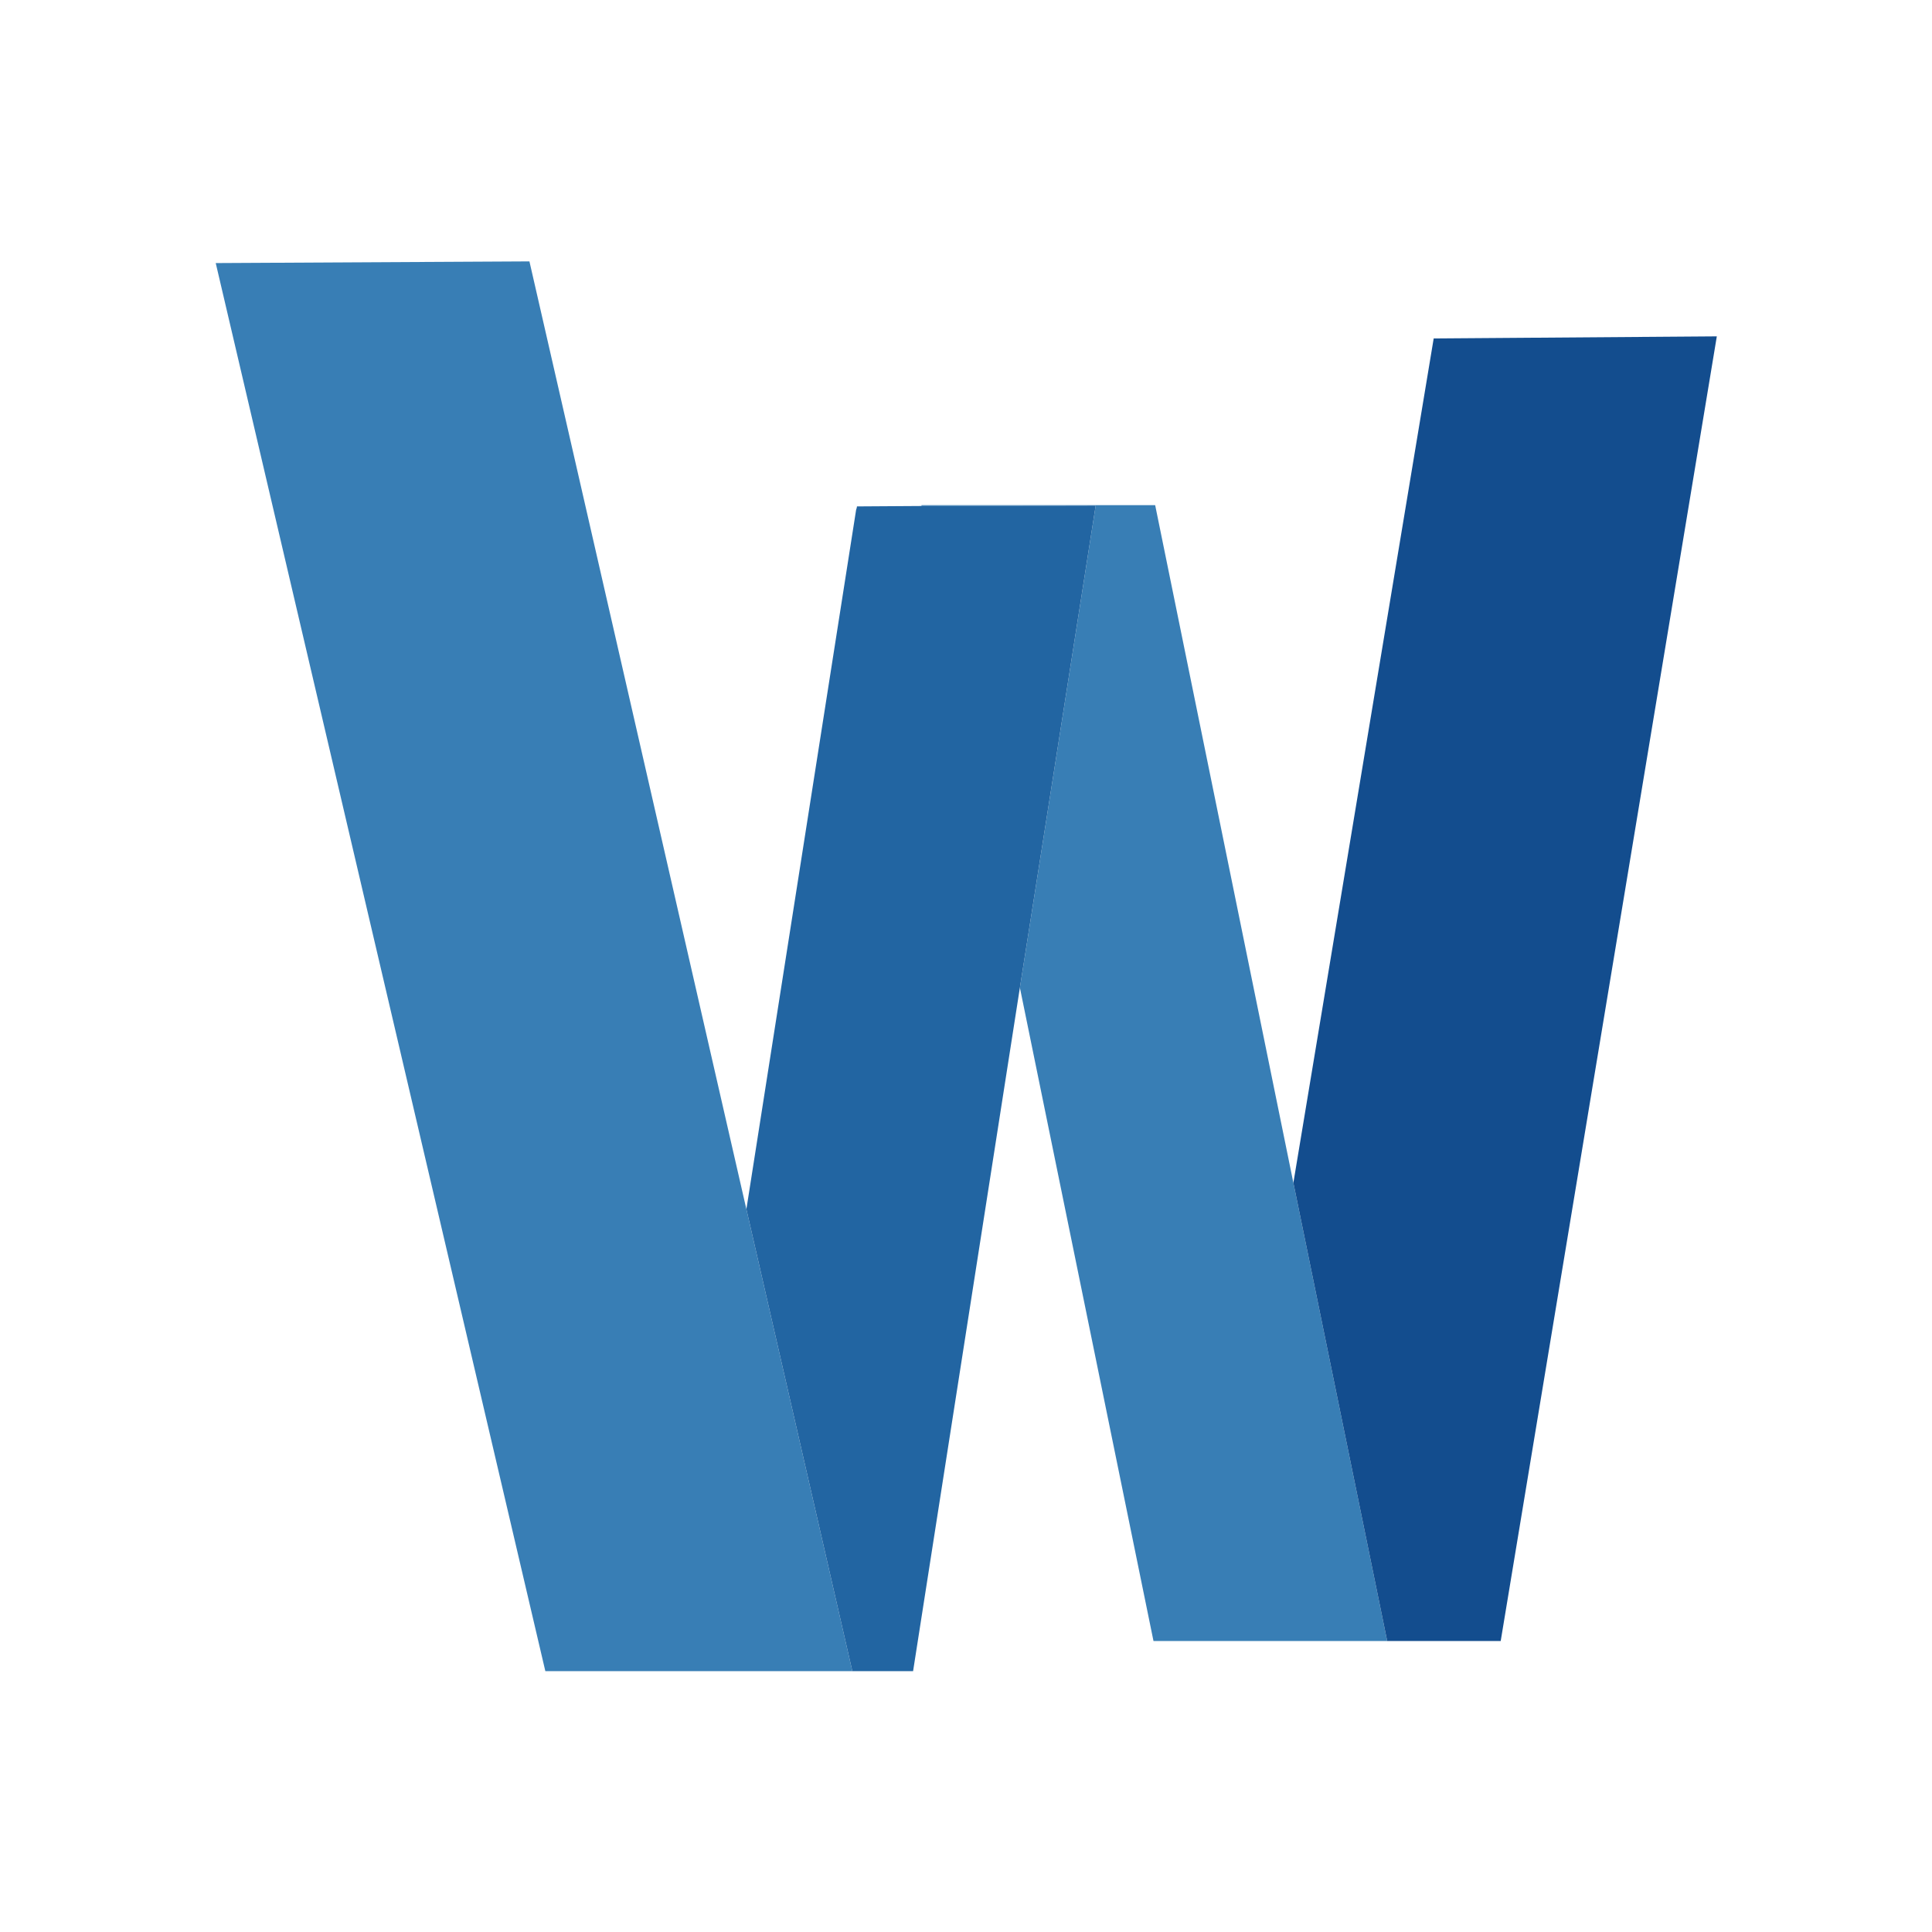
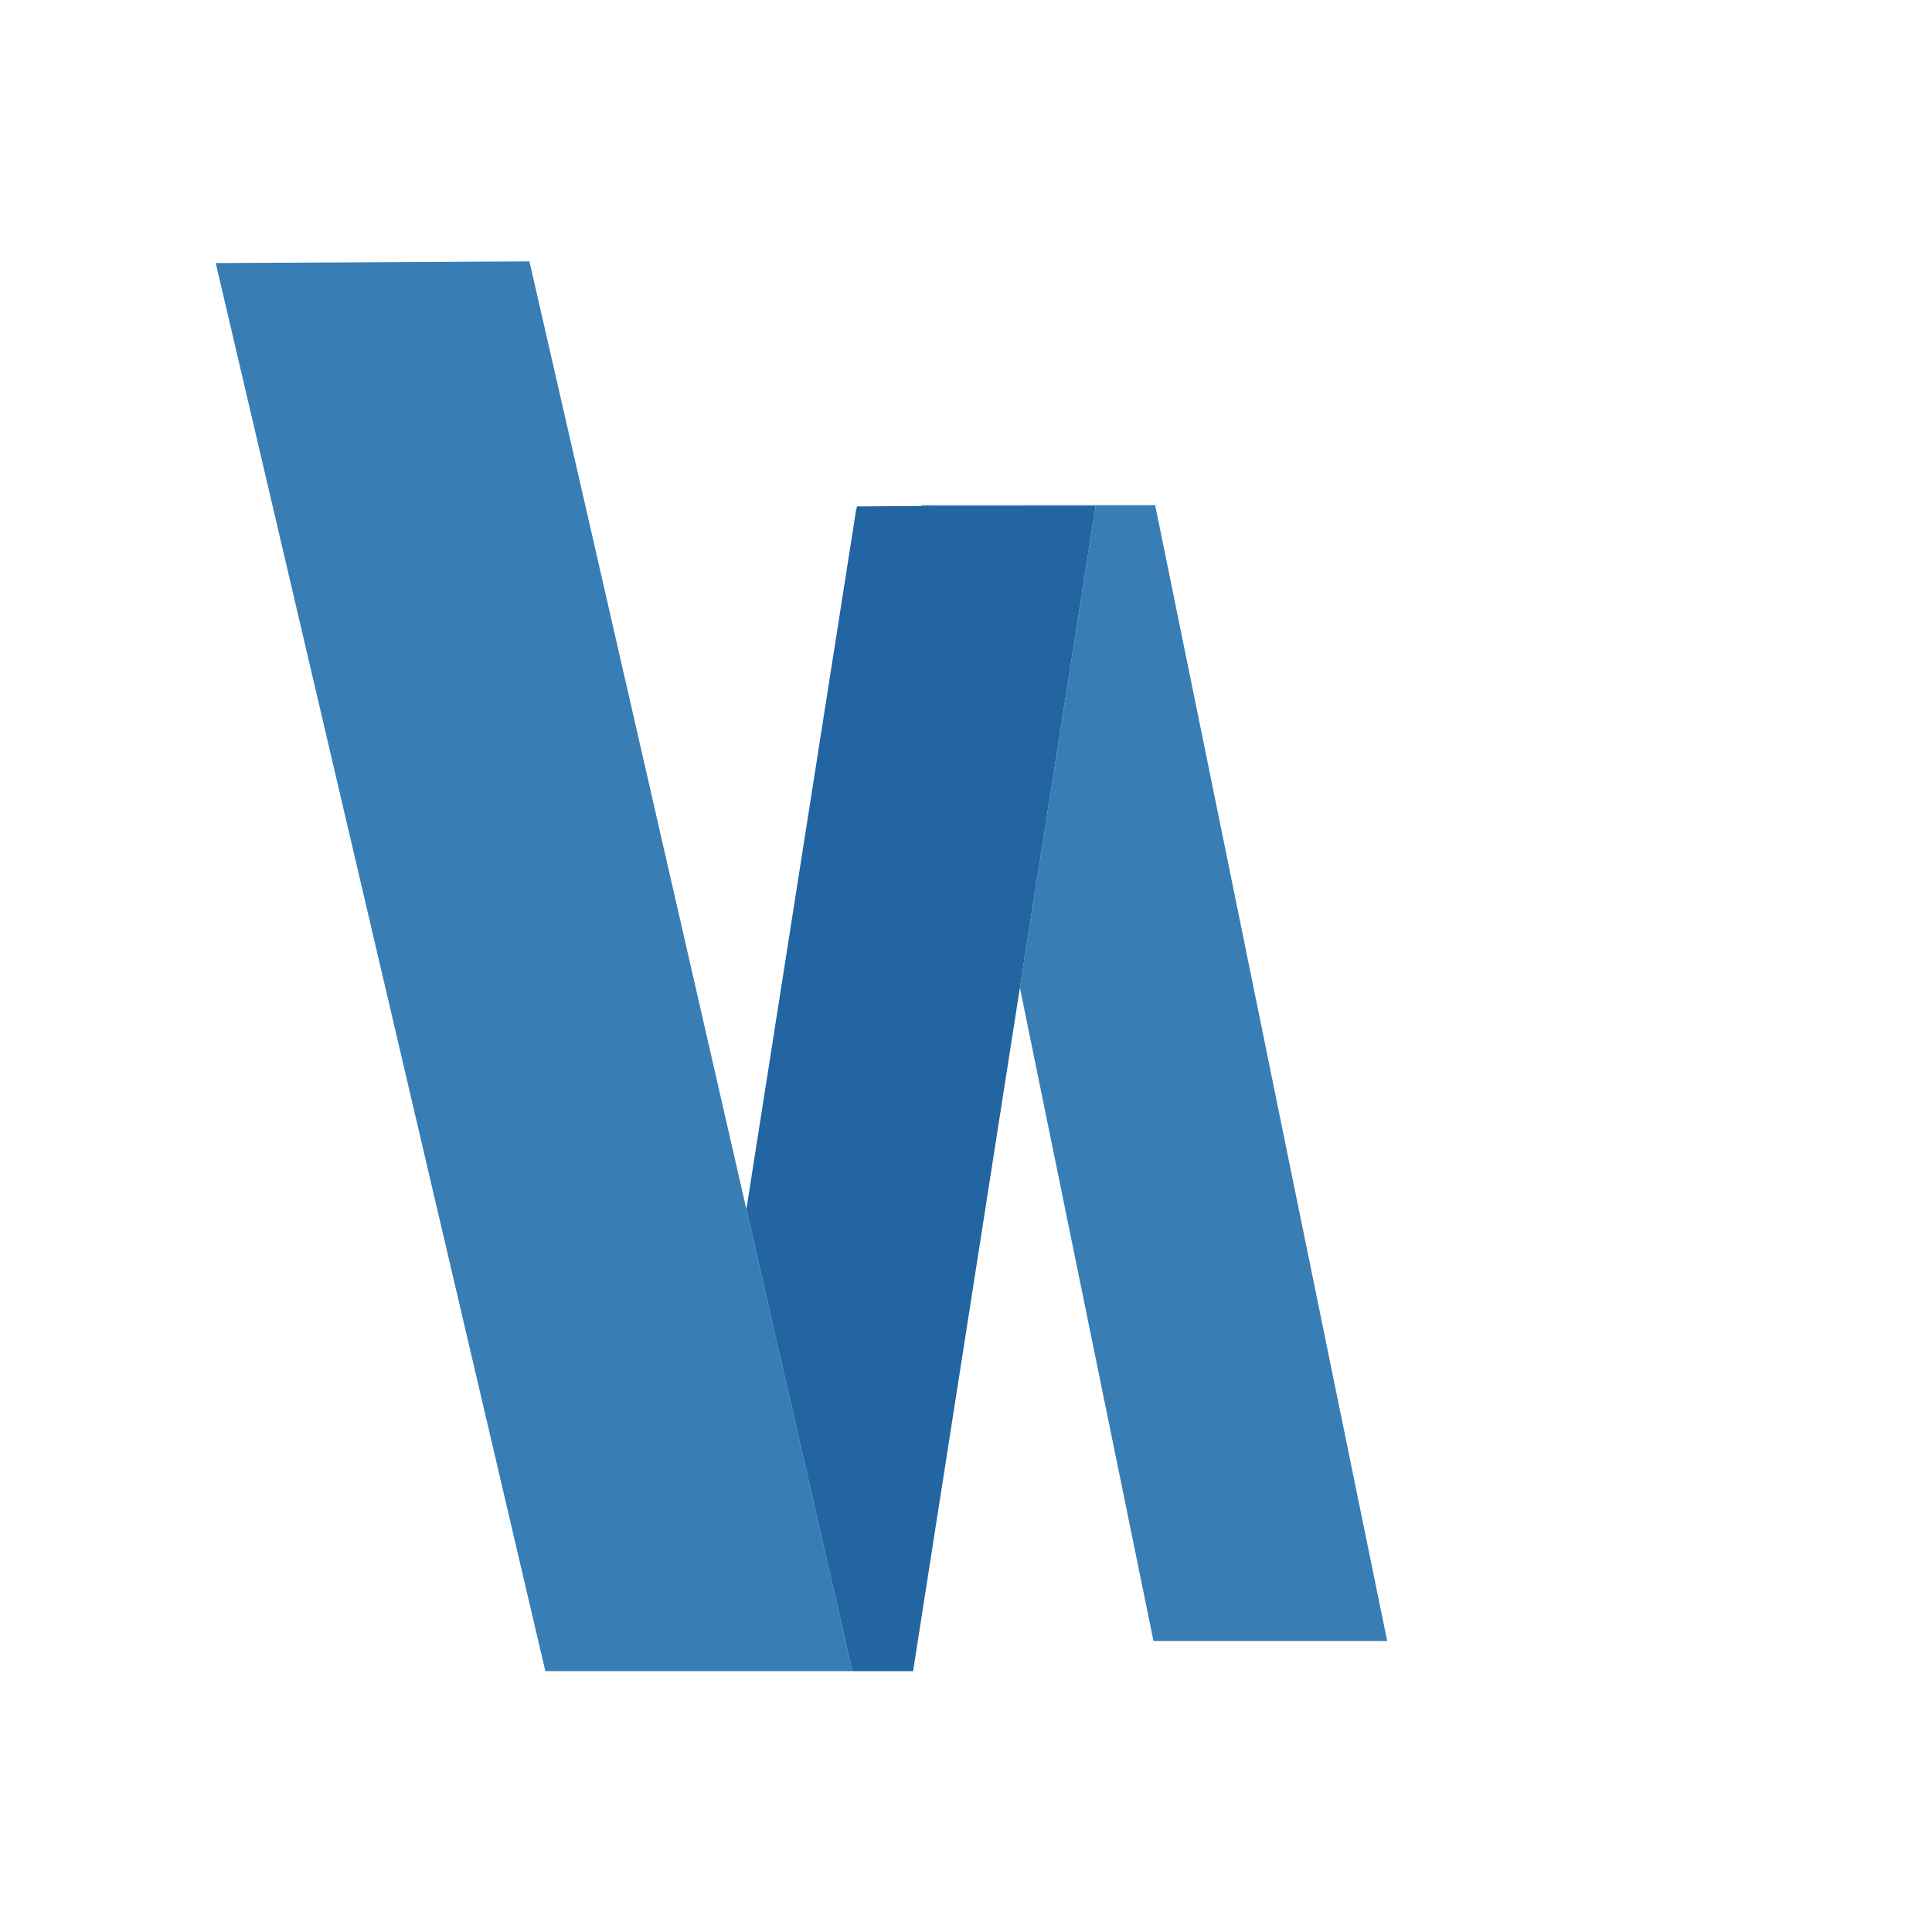
<svg xmlns="http://www.w3.org/2000/svg" version="1.1" preserveAspectRatio="none" x="0px" y="0px" width="280px" height="280px" viewBox="0 0 280 280">
  <defs />
  <g id="Layer_1">
    <g transform="matrix( 1.214, 0, 0, 1.214, -297.85,-64.7) ">
      <g>
        <g>
          <path fill="#387EB5" stroke="none" d=" M 347.1 252.8 L 334.45 197.65 308.55 84.5 271.1 84.7 310.45 252.8 347.1 252.8 M 355.35 113.6 L 355.35 113.7 Q 376.065 113.65 376.15 113.65 371.037 146.263 367.1 171.2 L 383.05 249.2 410.95 249.2 399.75 194.5 383.25 113.6 355.35 113.6 Z" />
          <path fill="#2265A2" stroke="none" d=" M 347.65 113.75 Q 347.65 113.9 347.55 114.15 339.528 165.368 334.45 197.65 L 347.1 252.8 354.35 252.8 Q 354.35 252.723 367.1 171.2 371.037 146.263 376.15 113.65 376.065 113.65 355.35 113.7 351.817 113.735 347.65 113.75 Z" />
-           <path fill="#134D8E" stroke="none" d=" M 450.3 93.45 L 416.5 93.7 399.75 194.5 410.95 249.2 424.5 249.2 450.3 93.45 Z" />
        </g>
      </g>
    </g>
  </g>
</svg>